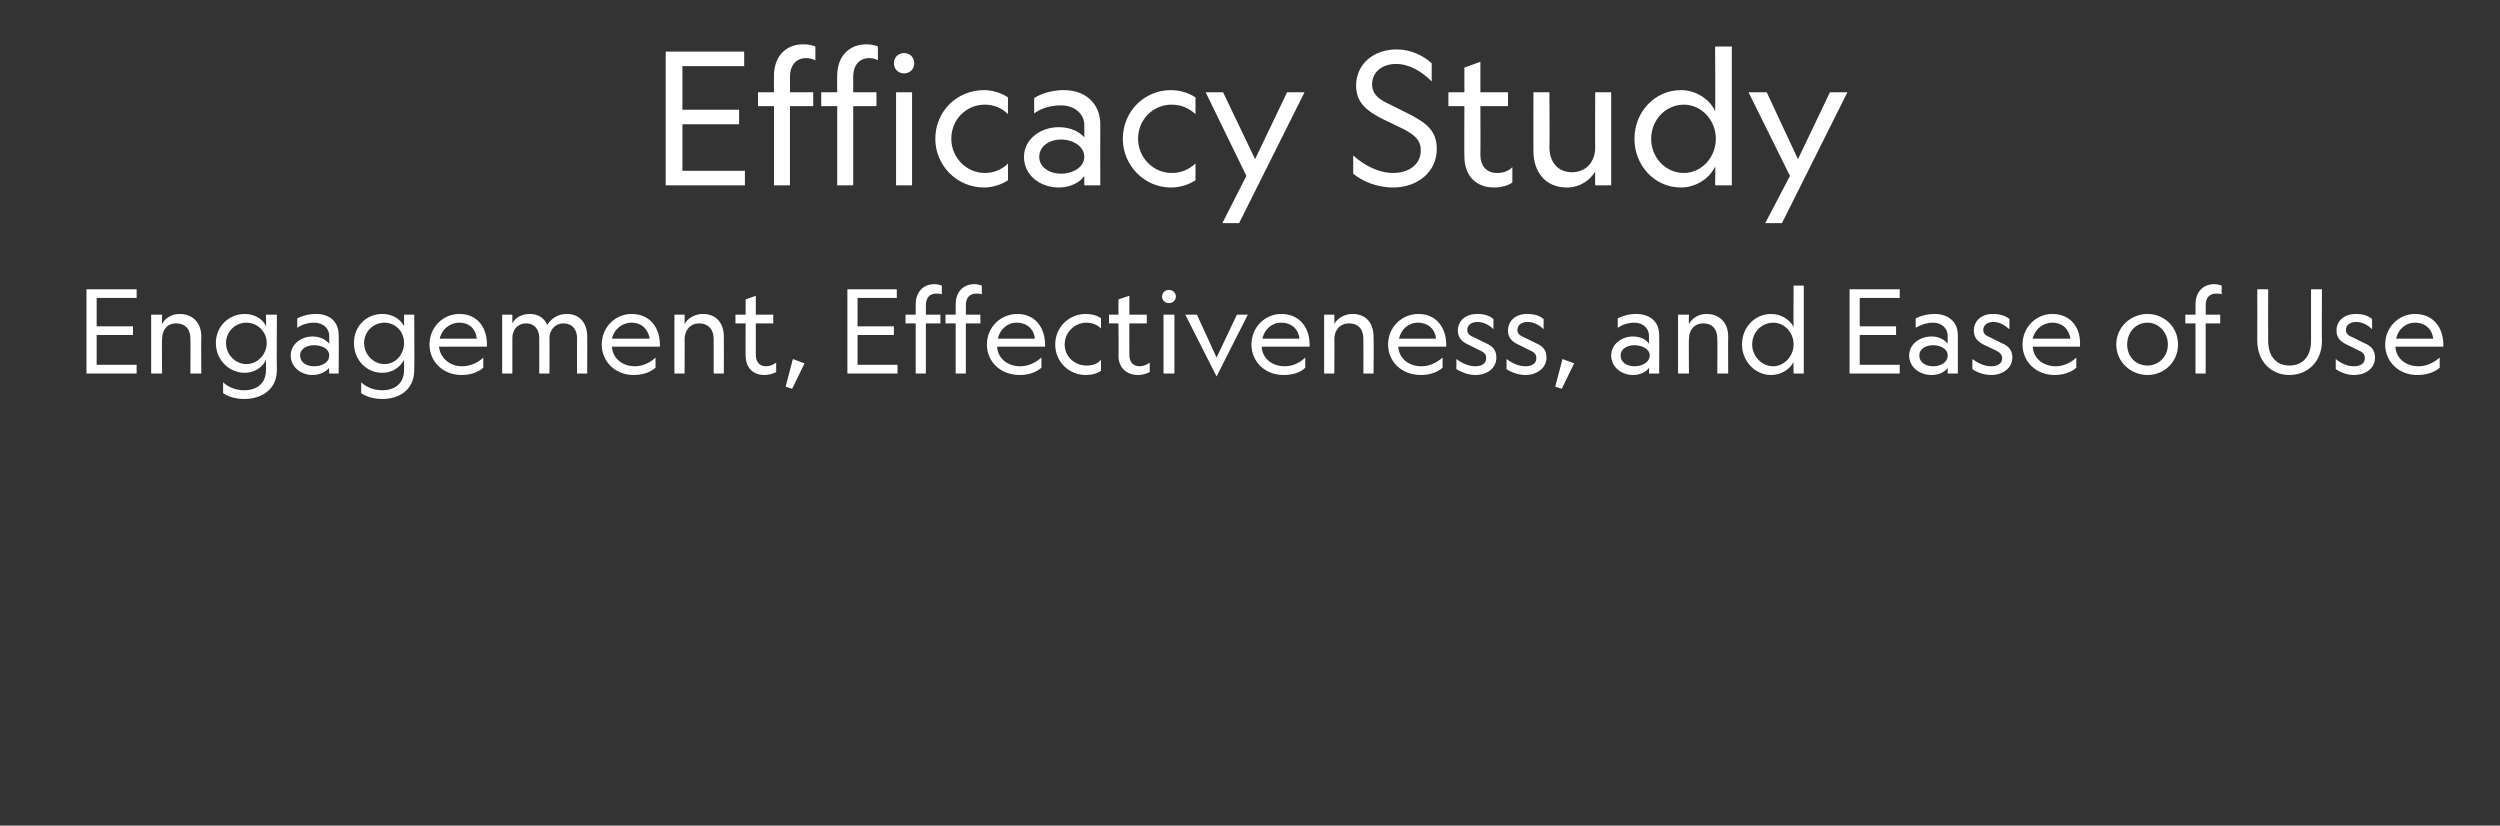
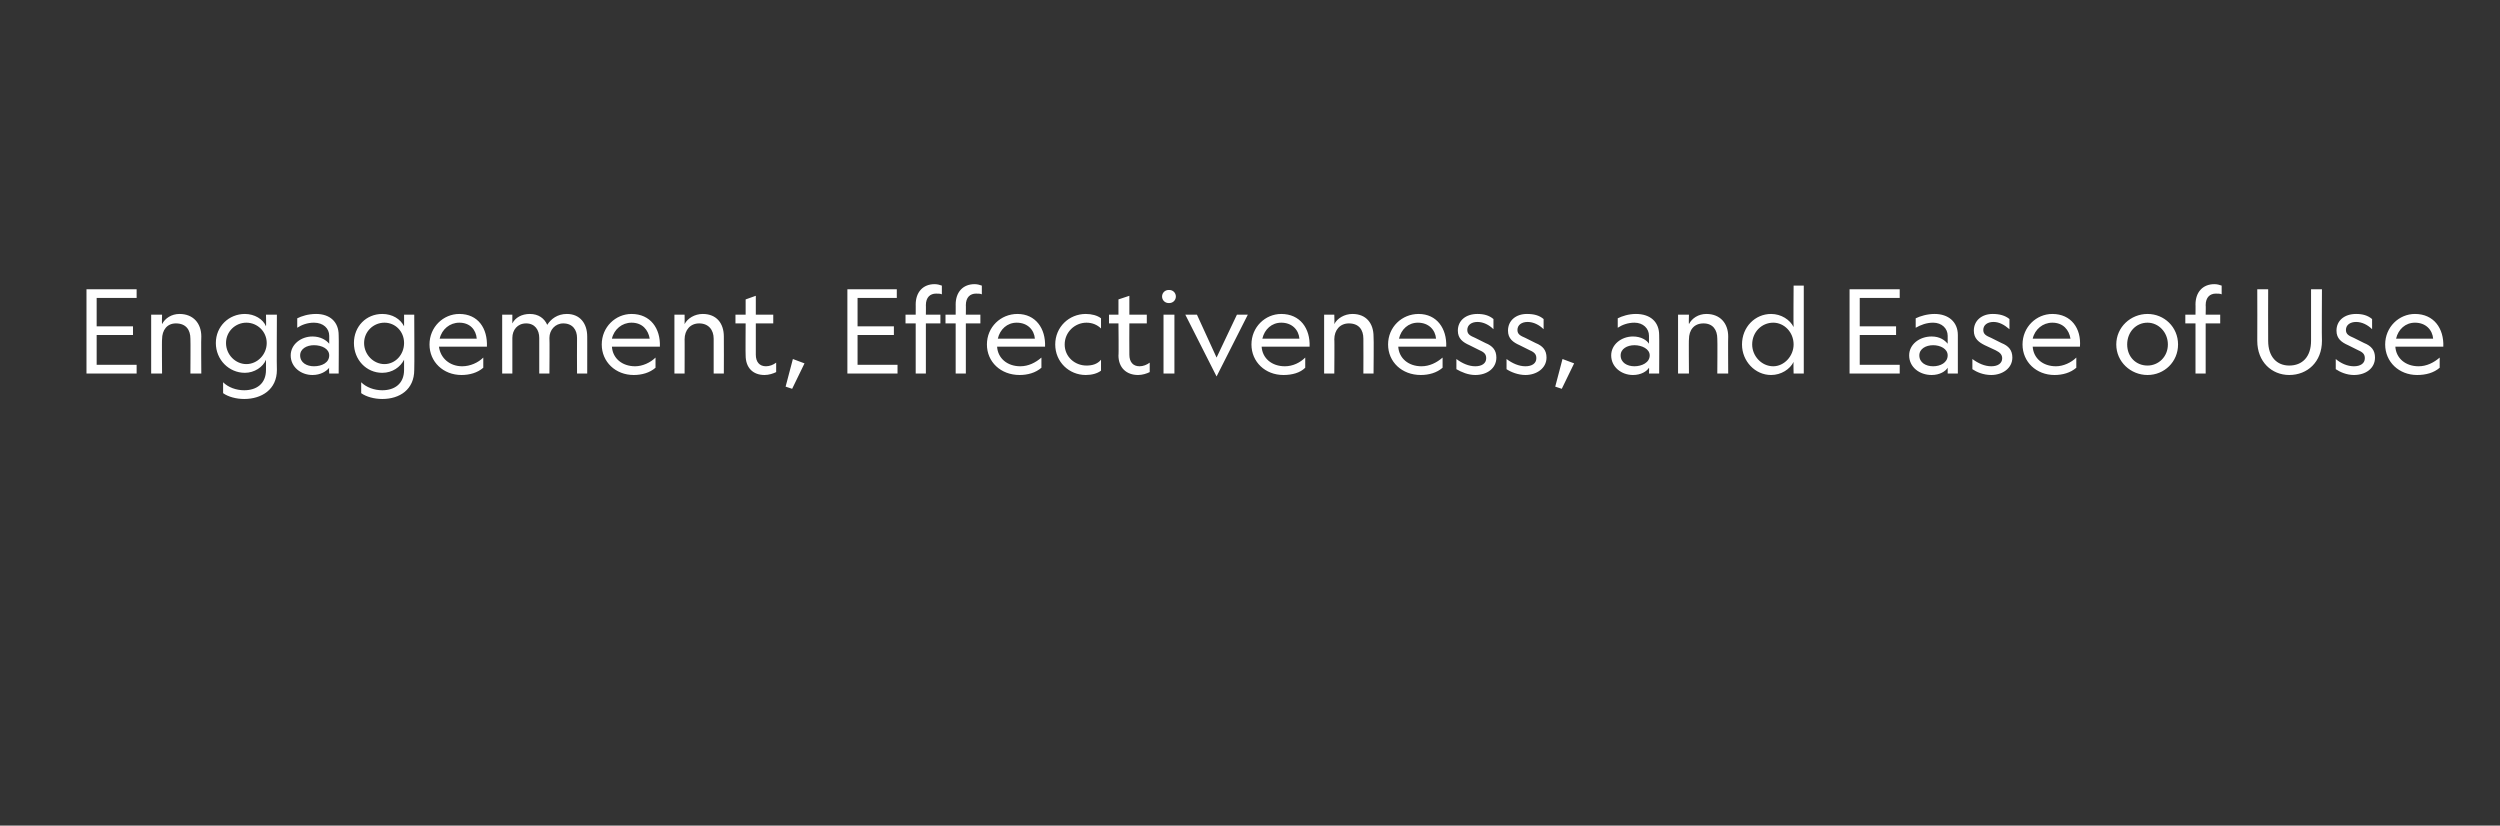
<svg xmlns="http://www.w3.org/2000/svg" version="1.1" width="344px" height="113.6px" viewBox="0 -6 344 113.6" style="top:-6px">
  <rect x="0" y="-6" width="344" height="113.6" fill="#333333" stroke="none" />
  <desc>Efficacy Study Engagement, Effectiveness, and Ease of Use</desc>
  <defs />
  <g id="Polygon4659">
    <path d="M 11.9 33.8 L 18.8 33.8 L 18.8 35 L 13.3 35 L 13.3 38.9 L 18.3 38.9 L 18.3 40.1 L 13.3 40.1 L 13.3 44.2 L 18.8 44.2 L 18.8 45.4 L 11.9 45.4 L 11.9 33.8 Z M 22.3 45.4 L 20.8 45.4 L 20.8 37.3 L 22.3 37.3 C 22.3 37.3 22.26 38.55 22.3 38.6 C 22.7 37.8 23.6 37.2 24.7 37.2 C 26.6 37.2 27.7 38.5 27.7 40.3 C 27.66 40.29 27.7 45.4 27.7 45.4 L 26.2 45.4 C 26.2 45.4 26.23 40.64 26.2 40.6 C 26.2 39.4 25.6 38.5 24.2 38.5 C 23 38.5 22.3 39.4 22.3 40.7 C 22.26 40.65 22.3 45.4 22.3 45.4 Z M 38.1 44.9 C 38.1 47.6 36 48.9 33.6 48.9 C 32.5 48.9 31.4 48.6 30.7 48.1 C 30.7 48.1 30.7 46.6 30.7 46.6 C 31.4 47.3 32.5 47.7 33.6 47.7 C 35.3 47.7 36.6 46.8 36.6 44.9 C 36.6 44.9 36.6 43.5 36.6 43.5 C 36.2 44.5 35 45.3 33.7 45.3 C 31.5 45.3 29.7 43.5 29.7 41.2 C 29.7 38.9 31.5 37.2 33.7 37.2 C 35 37.2 36.2 37.9 36.6 38.9 C 36.64 38.92 36.6 37.3 36.6 37.3 L 38.1 37.3 C 38.1 37.3 38.06 44.9 38.1 44.9 Z M 33.9 38.4 C 32.4 38.4 31.1 39.6 31.1 41.2 C 31.1 42.8 32.4 44.1 33.9 44.1 C 35.4 44.1 36.7 42.8 36.7 41.2 C 36.7 39.6 35.4 38.4 33.9 38.4 Z M 45.3 44.6 C 44.9 45.1 44.1 45.6 43 45.6 C 41.4 45.6 40 44.5 40 42.9 C 40 41.4 41.4 40.3 43 40.3 C 44.1 40.3 44.9 40.8 45.3 41.3 C 45.3 41.3 45.3 40.2 45.3 40.2 C 45.3 39.2 44.5 38.4 43.2 38.4 C 42.3 38.4 41.5 38.7 40.9 39.1 C 40.9 39.1 40.9 37.8 40.9 37.8 C 41.5 37.5 42.4 37.2 43.5 37.2 C 45.4 37.2 46.6 38.3 46.6 40.1 C 46.64 40.11 46.6 45.4 46.6 45.4 L 45.3 45.4 C 45.3 45.4 45.25 44.61 45.3 44.6 Z M 43.2 41.5 C 42.2 41.5 41.3 42 41.3 42.9 C 41.3 43.9 42.2 44.4 43.2 44.4 C 44.3 44.4 45.3 43.9 45.3 42.9 C 45.3 42 44.3 41.5 43.2 41.5 Z M 57 44.9 C 57 47.6 55 48.9 52.6 48.9 C 51.5 48.9 50.4 48.6 49.7 48.1 C 49.7 48.1 49.7 46.6 49.7 46.6 C 50.4 47.3 51.5 47.7 52.6 47.7 C 54.3 47.7 55.6 46.8 55.6 44.9 C 55.6 44.9 55.6 43.5 55.6 43.5 C 55.1 44.5 54 45.3 52.6 45.3 C 50.4 45.3 48.7 43.5 48.7 41.2 C 48.7 38.9 50.4 37.2 52.6 37.2 C 54 37.2 55.1 37.9 55.6 38.9 C 55.61 38.92 55.6 37.3 55.6 37.3 L 57 37.3 C 57 37.3 57.04 44.9 57 44.9 Z M 52.9 38.4 C 51.4 38.4 50.1 39.6 50.1 41.2 C 50.1 42.8 51.4 44.1 52.9 44.1 C 54.4 44.1 55.6 42.8 55.6 41.2 C 55.6 39.6 54.4 38.4 52.9 38.4 Z M 63.2 37.2 C 65.8 37.2 67.1 39.2 67 41.7 C 67 41.7 60.4 41.7 60.4 41.7 C 60.6 43.3 61.9 44.4 63.6 44.4 C 64.7 44.4 65.8 43.9 66.5 43.2 C 66.5 43.2 66.5 44.6 66.5 44.6 C 65.7 45.3 64.6 45.6 63.5 45.6 C 61 45.6 59.1 43.8 59.1 41.4 C 59.1 39 61 37.2 63.2 37.2 Z M 60.5 40.6 C 60.5 40.6 65.6 40.6 65.6 40.6 C 65.5 39.4 64.7 38.4 63.2 38.4 C 61.9 38.4 60.8 39.3 60.5 40.6 Z M 75.6 45.4 L 74.2 45.4 C 74.2 45.4 74.21 40.54 74.2 40.5 C 74.2 39.4 73.6 38.5 72.4 38.5 C 71.2 38.5 70.5 39.4 70.5 40.5 C 70.49 40.54 70.5 45.4 70.5 45.4 L 69.1 45.4 L 69.1 37.3 L 70.5 37.3 C 70.5 37.3 70.49 38.54 70.5 38.5 C 70.9 37.7 71.8 37.2 72.9 37.2 C 74.1 37.2 74.9 37.8 75.3 38.7 C 75.8 37.9 76.7 37.2 78 37.2 C 79.8 37.2 80.8 38.5 80.8 40.3 C 80.81 40.25 80.8 45.4 80.8 45.4 L 79.4 45.4 C 79.4 45.4 79.38 40.54 79.4 40.5 C 79.4 39.4 78.8 38.5 77.5 38.5 C 76.4 38.5 75.6 39.4 75.6 40.5 C 75.64 40.54 75.6 45.4 75.6 45.4 Z M 86.9 37.2 C 89.5 37.2 90.9 39.2 90.8 41.7 C 90.8 41.7 84.2 41.7 84.2 41.7 C 84.3 43.3 85.6 44.4 87.4 44.4 C 88.4 44.4 89.5 43.9 90.2 43.2 C 90.2 43.2 90.2 44.6 90.2 44.6 C 89.4 45.3 88.3 45.6 87.2 45.6 C 84.7 45.6 82.8 43.8 82.8 41.4 C 82.8 39 84.7 37.2 86.9 37.2 Z M 84.2 40.6 C 84.2 40.6 89.4 40.6 89.4 40.6 C 89.2 39.4 88.4 38.4 86.9 38.4 C 85.6 38.4 84.5 39.3 84.2 40.6 Z M 94.2 45.4 L 92.8 45.4 L 92.8 37.3 L 94.2 37.3 C 94.2 37.3 94.22 38.55 94.2 38.6 C 94.6 37.8 95.6 37.2 96.7 37.2 C 98.6 37.2 99.6 38.5 99.6 40.3 C 99.62 40.29 99.6 45.4 99.6 45.4 L 98.2 45.4 C 98.2 45.4 98.2 40.64 98.2 40.6 C 98.2 39.4 97.5 38.5 96.2 38.5 C 95 38.5 94.2 39.4 94.2 40.7 C 94.22 40.65 94.2 45.4 94.2 45.4 Z M 105.4 44.4 C 105.9 44.4 106.4 44.2 106.8 43.9 C 106.8 43.9 106.8 45.2 106.8 45.2 C 106.4 45.4 105.8 45.6 105.2 45.6 C 103.6 45.6 102.6 44.6 102.6 42.9 C 102.57 42.93 102.6 38.5 102.6 38.5 L 101.2 38.5 L 101.2 37.3 L 102.6 37.3 L 102.6 35.2 L 104 34.7 L 104 37.3 L 106.4 37.3 L 106.4 38.5 L 104 38.5 C 104 38.5 104 42.8 104 42.8 C 104 43.8 104.5 44.4 105.4 44.4 Z M 108.1 47.2 L 109.1 43.4 L 110.7 44 L 109 47.5 L 108.1 47.2 Z M 116.6 33.8 L 123.4 33.8 L 123.4 35 L 118 35 L 118 38.9 L 123 38.9 L 123 40.1 L 118 40.1 L 118 44.2 L 123.5 44.2 L 123.5 45.4 L 116.6 45.4 L 116.6 33.8 Z M 129.6 34.5 C 129.4 34.4 129.1 34.4 128.8 34.4 C 128 34.4 127.4 34.9 127.4 36 C 127.42 35.98 127.4 37.3 127.4 37.3 L 129.4 37.3 L 129.4 38.5 L 127.4 38.5 L 127.4 45.4 L 126 45.4 L 126 38.5 L 124.6 38.5 L 124.6 37.3 L 126 37.3 C 126 37.3 126.01 35.87 126 35.9 C 126 34.2 127 33.1 128.6 33.1 C 129 33.1 129.3 33.2 129.6 33.3 C 129.6 33.3 129.6 34.5 129.6 34.5 Z M 135.1 34.5 C 134.9 34.4 134.6 34.4 134.3 34.4 C 133.5 34.4 132.9 34.9 132.9 36 C 132.92 35.98 132.9 37.3 132.9 37.3 L 134.9 37.3 L 134.9 38.5 L 132.9 38.5 L 132.9 45.4 L 131.5 45.4 L 131.5 38.5 L 130.1 38.5 L 130.1 37.3 L 131.5 37.3 C 131.5 37.3 131.51 35.87 131.5 35.9 C 131.5 34.2 132.5 33.1 134.1 33.1 C 134.5 33.1 134.8 33.2 135.1 33.3 C 135.1 33.3 135.1 34.5 135.1 34.5 Z M 140 37.2 C 142.5 37.2 143.9 39.2 143.8 41.7 C 143.8 41.7 137.2 41.7 137.2 41.7 C 137.3 43.3 138.6 44.4 140.4 44.4 C 141.5 44.4 142.5 43.9 143.3 43.2 C 143.3 43.2 143.3 44.6 143.3 44.6 C 142.5 45.3 141.4 45.6 140.3 45.6 C 137.7 45.6 135.8 43.8 135.8 41.4 C 135.8 39 137.7 37.2 140 37.2 Z M 137.3 40.6 C 137.3 40.6 142.4 40.6 142.4 40.6 C 142.3 39.4 141.4 38.4 139.9 38.4 C 138.6 38.4 137.6 39.3 137.3 40.6 Z M 151.5 43.5 C 151.5 43.5 151.5 45 151.5 45 C 151 45.4 150.2 45.6 149.4 45.6 C 147.1 45.6 145.2 43.8 145.2 41.4 C 145.2 39 147.1 37.2 149.4 37.2 C 150.2 37.2 151 37.4 151.5 37.8 C 151.5 37.8 151.5 39.2 151.5 39.2 C 151 38.7 150.3 38.4 149.5 38.4 C 147.9 38.4 146.5 39.7 146.5 41.4 C 146.5 43.1 147.9 44.3 149.5 44.3 C 150.3 44.3 151 44.1 151.5 43.5 Z M 156.8 44.4 C 157.3 44.4 157.8 44.2 158.2 43.9 C 158.2 43.9 158.2 45.2 158.2 45.2 C 157.8 45.4 157.2 45.6 156.6 45.6 C 155 45.6 153.9 44.6 153.9 42.9 C 153.95 42.93 153.9 38.5 153.9 38.5 L 152.6 38.5 L 152.6 37.3 L 153.9 37.3 L 153.9 35.2 L 155.4 34.7 L 155.4 37.3 L 157.8 37.3 L 157.8 38.5 L 155.4 38.5 C 155.4 38.5 155.38 42.8 155.4 42.8 C 155.4 43.8 155.9 44.4 156.8 44.4 Z M 161.8 34.8 C 161.8 35.3 161.4 35.7 160.9 35.7 C 160.9 35.7 160.8 35.7 160.8 35.7 C 160.3 35.7 159.9 35.3 159.9 34.8 C 159.9 34.3 160.3 33.9 160.8 33.9 C 160.8 33.9 160.9 33.9 160.9 33.9 C 161.4 33.9 161.8 34.3 161.8 34.8 Z M 161.6 37.3 L 161.6 45.4 L 160.1 45.4 L 160.1 37.3 L 161.6 37.3 Z M 170.2 37.3 L 171.7 37.3 L 167.4 45.8 L 163.1 37.3 L 164.7 37.3 L 167.4 43.2 L 170.2 37.3 Z M 176.3 37.2 C 178.9 37.2 180.3 39.2 180.2 41.7 C 180.2 41.7 173.6 41.7 173.6 41.7 C 173.7 43.3 175 44.4 176.8 44.4 C 177.9 44.4 178.9 43.9 179.6 43.2 C 179.6 43.2 179.6 44.6 179.6 44.6 C 178.9 45.3 177.8 45.6 176.6 45.6 C 174.1 45.6 172.2 43.8 172.2 41.4 C 172.2 39 174.1 37.2 176.3 37.2 Z M 173.7 40.6 C 173.7 40.6 178.8 40.6 178.8 40.6 C 178.7 39.4 177.8 38.4 176.3 38.4 C 175 38.4 174 39.3 173.7 40.6 Z M 183.6 45.4 L 182.2 45.4 L 182.2 37.3 L 183.6 37.3 C 183.6 37.3 183.64 38.55 183.6 38.6 C 184 37.8 185 37.2 186.1 37.2 C 188 37.2 189 38.5 189 40.3 C 189.05 40.29 189 45.4 189 45.4 L 187.6 45.4 C 187.6 45.4 187.62 40.64 187.6 40.6 C 187.6 39.4 187 38.5 185.6 38.5 C 184.4 38.5 183.6 39.4 183.6 40.7 C 183.64 40.65 183.6 45.4 183.6 45.4 Z M 195.2 37.2 C 197.7 37.2 199.1 39.2 199 41.7 C 199 41.7 192.4 41.7 192.4 41.7 C 192.5 43.3 193.8 44.4 195.6 44.4 C 196.7 44.4 197.7 43.9 198.5 43.2 C 198.5 43.2 198.5 44.6 198.5 44.6 C 197.7 45.3 196.6 45.6 195.5 45.6 C 192.9 45.6 191 43.8 191 41.4 C 191 39 192.9 37.2 195.2 37.2 Z M 192.5 40.6 C 192.5 40.6 197.6 40.6 197.6 40.6 C 197.5 39.4 196.6 38.4 195.1 38.4 C 193.8 38.4 192.8 39.3 192.5 40.6 Z M 203 44.4 C 203.9 44.4 204.5 44 204.5 43.3 C 204.5 42.8 204.3 42.5 203.6 42.2 C 203.6 42.2 202.2 41.5 202.2 41.5 C 201.3 41.1 200.6 40.6 200.6 39.5 C 200.6 38.1 201.7 37.2 203.3 37.2 C 204.2 37.2 204.9 37.4 205.5 37.9 C 205.5 37.9 205.5 39.3 205.5 39.3 C 204.9 38.7 204.1 38.3 203.3 38.3 C 202.5 38.3 201.9 38.7 201.9 39.4 C 201.9 40 202.3 40.2 203 40.5 C 203 40.5 204.4 41.2 204.4 41.2 C 205.4 41.6 205.9 42.2 205.9 43.2 C 205.9 44.7 204.6 45.6 203 45.6 C 202 45.6 201.1 45.2 200.4 44.8 C 200.4 44.8 200.4 43.4 200.4 43.4 C 201.2 44 202.1 44.4 203 44.4 Z M 209.9 44.4 C 210.8 44.4 211.4 44 211.4 43.3 C 211.4 42.8 211.2 42.5 210.5 42.2 C 210.5 42.2 209.1 41.5 209.1 41.5 C 208.2 41.1 207.5 40.6 207.5 39.5 C 207.5 38.1 208.6 37.2 210.1 37.2 C 211.1 37.2 211.8 37.4 212.4 37.9 C 212.4 37.9 212.4 39.3 212.4 39.3 C 211.8 38.7 211 38.3 210.2 38.3 C 209.4 38.3 208.8 38.7 208.8 39.4 C 208.8 40 209.2 40.2 209.9 40.5 C 209.9 40.5 211.3 41.2 211.3 41.2 C 212.3 41.6 212.8 42.2 212.8 43.2 C 212.8 44.7 211.4 45.6 209.9 45.6 C 208.9 45.6 207.9 45.2 207.3 44.8 C 207.3 44.8 207.3 43.4 207.3 43.4 C 208.1 44 209 44.4 209.9 44.4 Z M 214 47.2 L 215 43.4 L 216.6 44 L 214.9 47.5 L 214 47.2 Z M 226.9 44.6 C 226.6 45.1 225.8 45.6 224.7 45.6 C 223.1 45.6 221.7 44.5 221.7 42.9 C 221.7 41.4 223.1 40.3 224.7 40.3 C 225.8 40.3 226.6 40.8 226.9 41.3 C 226.9 41.3 226.9 40.2 226.9 40.2 C 226.9 39.2 226.1 38.4 224.9 38.4 C 224 38.4 223.2 38.7 222.6 39.1 C 222.6 39.1 222.6 37.8 222.6 37.8 C 223.2 37.5 224.1 37.2 225.1 37.2 C 227.1 37.2 228.3 38.3 228.3 40.1 C 228.33 40.11 228.3 45.4 228.3 45.4 L 226.9 45.4 C 226.9 45.4 226.94 44.61 226.9 44.6 Z M 224.9 41.5 C 223.9 41.5 223 42 223 42.9 C 223 43.9 223.9 44.4 224.9 44.4 C 225.9 44.4 227 43.9 227 42.9 C 227 42 225.9 41.5 224.9 41.5 Z M 232.4 45.4 L 230.9 45.4 L 230.9 37.3 L 232.4 37.3 C 232.4 37.3 232.36 38.55 232.4 38.6 C 232.8 37.8 233.7 37.2 234.8 37.2 C 236.7 37.2 237.8 38.5 237.8 40.3 C 237.77 40.29 237.8 45.4 237.8 45.4 L 236.3 45.4 C 236.3 45.4 236.34 40.64 236.3 40.6 C 236.3 39.4 235.7 38.5 234.4 38.5 C 233.1 38.5 232.4 39.4 232.4 40.7 C 232.36 40.65 232.4 45.4 232.4 45.4 Z M 246.8 39 C 246.76 38.97 246.8 33.3 246.8 33.3 L 248.2 33.3 L 248.2 45.4 L 246.8 45.4 C 246.8 45.4 246.76 43.79 246.8 43.8 C 246.3 44.8 245.1 45.6 243.7 45.6 C 241.5 45.6 239.7 43.7 239.7 41.4 C 239.7 39 241.5 37.2 243.7 37.2 C 245.1 37.2 246.3 38 246.8 39 Z M 241.1 41.4 C 241.1 43 242.4 44.4 244 44.4 C 245.5 44.4 246.8 43 246.8 41.4 C 246.8 39.7 245.5 38.4 244 38.4 C 242.4 38.4 241.1 39.7 241.1 41.4 Z M 254.5 33.8 L 261.4 33.8 L 261.4 35 L 255.9 35 L 255.9 38.9 L 260.9 38.9 L 260.9 40.1 L 255.9 40.1 L 255.9 44.2 L 261.4 44.2 L 261.4 45.4 L 254.5 45.4 L 254.5 33.8 Z M 268 44.6 C 267.7 45.1 266.9 45.6 265.8 45.6 C 264.1 45.6 262.7 44.5 262.7 42.9 C 262.7 41.4 264.1 40.3 265.8 40.3 C 266.9 40.3 267.6 40.8 268 41.3 C 268 41.3 268 40.2 268 40.2 C 268 39.2 267.2 38.4 266 38.4 C 265.1 38.4 264.3 38.7 263.6 39.1 C 263.6 39.1 263.6 37.8 263.6 37.8 C 264.2 37.5 265.2 37.2 266.2 37.2 C 268.1 37.2 269.4 38.3 269.4 40.1 C 269.39 40.11 269.4 45.4 269.4 45.4 L 268 45.4 C 268 45.4 268 44.61 268 44.6 Z M 266 41.5 C 265 41.5 264.1 42 264.1 42.9 C 264.1 43.9 265 44.4 266 44.4 C 267 44.4 268 43.9 268 42.9 C 268 42 267 41.5 266 41.5 Z M 274 44.4 C 274.9 44.4 275.5 44 275.5 43.3 C 275.5 42.8 275.2 42.5 274.6 42.2 C 274.6 42.2 273.1 41.5 273.1 41.5 C 272.3 41.1 271.6 40.6 271.6 39.5 C 271.6 38.1 272.7 37.2 274.2 37.2 C 275.1 37.2 275.9 37.4 276.5 37.9 C 276.5 37.9 276.5 39.3 276.5 39.3 C 275.8 38.7 275.1 38.3 274.3 38.3 C 273.5 38.3 272.9 38.7 272.9 39.4 C 272.9 40 273.3 40.2 274 40.5 C 274 40.5 275.4 41.2 275.4 41.2 C 276.4 41.6 276.9 42.2 276.9 43.2 C 276.9 44.7 275.5 45.6 274 45.6 C 272.9 45.6 272 45.2 271.4 44.8 C 271.4 44.8 271.4 43.4 271.4 43.4 C 272.2 44 273.1 44.4 274 44.4 Z M 282.4 37.2 C 285 37.2 286.4 39.2 286.2 41.7 C 286.2 41.7 279.7 41.7 279.7 41.7 C 279.8 43.3 281.1 44.4 282.9 44.4 C 283.9 44.4 285 43.9 285.7 43.2 C 285.7 43.2 285.7 44.6 285.7 44.6 C 284.9 45.3 283.8 45.6 282.7 45.6 C 280.2 45.6 278.3 43.8 278.3 41.4 C 278.3 39 280.2 37.2 282.4 37.2 Z M 279.7 40.6 C 279.7 40.6 284.9 40.6 284.9 40.6 C 284.7 39.4 283.9 38.4 282.4 38.4 C 281.1 38.4 280 39.3 279.7 40.6 Z M 291.2 41.4 C 291.2 39 293.2 37.2 295.5 37.2 C 297.8 37.2 299.7 39 299.7 41.4 C 299.7 43.8 297.8 45.6 295.5 45.6 C 293.2 45.6 291.2 43.8 291.2 41.4 Z M 292.7 41.4 C 292.7 43.1 293.9 44.3 295.5 44.3 C 297 44.3 298.3 43.1 298.3 41.4 C 298.3 39.7 297 38.4 295.5 38.4 C 293.9 38.4 292.7 39.7 292.7 41.4 Z M 305.7 34.5 C 305.5 34.4 305.2 34.4 304.9 34.4 C 304.1 34.4 303.5 34.9 303.5 36 C 303.53 35.98 303.5 37.3 303.5 37.3 L 305.5 37.3 L 305.5 38.5 L 303.5 38.5 L 303.5 45.4 L 302.1 45.4 L 302.1 38.5 L 300.7 38.5 L 300.7 37.3 L 302.1 37.3 C 302.1 37.3 302.12 35.87 302.1 35.9 C 302.1 34.2 303.1 33.1 304.7 33.1 C 305.1 33.1 305.4 33.2 305.7 33.3 C 305.7 33.3 305.7 34.5 305.7 34.5 Z M 315 44.3 C 316.8 44.3 318 43.1 318 40.9 C 318 40.86 318 33.8 318 33.8 L 319.5 33.8 C 319.5 33.8 319.46 40.89 319.5 40.9 C 319.5 43.8 317.5 45.6 315 45.6 C 312.6 45.6 310.6 43.8 310.6 40.9 C 310.62 40.89 310.6 33.8 310.6 33.8 L 312.1 33.8 C 312.1 33.8 312.08 40.86 312.1 40.9 C 312.1 43.1 313.3 44.3 315 44.3 Z M 323.9 44.4 C 324.8 44.4 325.4 44 325.4 43.3 C 325.4 42.8 325.2 42.5 324.5 42.2 C 324.5 42.2 323.1 41.5 323.1 41.5 C 322.2 41.1 321.5 40.6 321.5 39.5 C 321.5 38.1 322.6 37.2 324.2 37.2 C 325.1 37.2 325.8 37.4 326.4 37.9 C 326.4 37.9 326.4 39.3 326.4 39.3 C 325.8 38.7 325 38.3 324.2 38.3 C 323.4 38.3 322.8 38.7 322.8 39.4 C 322.8 40 323.2 40.2 323.9 40.5 C 323.9 40.5 325.3 41.2 325.3 41.2 C 326.3 41.6 326.8 42.2 326.8 43.2 C 326.8 44.7 325.5 45.6 323.9 45.6 C 322.9 45.6 322 45.2 321.4 44.8 C 321.4 44.8 321.4 43.4 321.4 43.4 C 322.1 44 323 44.4 323.9 44.4 Z M 332.3 37.2 C 334.9 37.2 336.3 39.2 336.2 41.7 C 336.2 41.7 329.6 41.7 329.6 41.7 C 329.7 43.3 331 44.4 332.8 44.4 C 333.9 44.4 334.9 43.9 335.7 43.2 C 335.7 43.2 335.7 44.6 335.7 44.6 C 334.9 45.3 333.8 45.6 332.6 45.6 C 330.1 45.6 328.2 43.8 328.2 41.4 C 328.2 39 330.1 37.2 332.3 37.2 Z M 329.7 40.6 C 329.7 40.6 334.8 40.6 334.8 40.6 C 334.7 39.4 333.8 38.4 332.3 38.4 C 331 38.4 330 39.3 329.7 40.6 Z " stroke="none" fill="#fff" />
  </g>
  <g id="Polygon4658">
-     <path d="M 91.6 1.1 L 102.4 1.1 L 102.4 3.1 L 93.9 3.1 L 93.9 9.1 L 101.7 9.1 L 101.7 11.1 L 93.9 11.1 L 93.9 17.5 L 102.5 17.5 L 102.5 19.5 L 91.6 19.5 L 91.6 1.1 Z M 112.2 2.3 C 111.8 2.1 111.4 2 110.9 2 C 109.6 2 108.7 2.9 108.7 4.6 C 108.71 4.57 108.7 6.7 108.7 6.7 L 111.9 6.7 L 111.9 8.6 L 108.7 8.6 L 108.7 19.5 L 106.5 19.5 L 106.5 8.6 L 104.3 8.6 L 104.3 6.7 L 106.5 6.7 C 106.5 6.7 106.48 4.39 106.5 4.4 C 106.5 1.8 108.1 0.1 110.5 0.1 C 111.2 0.1 111.7 0.2 112.2 0.4 C 112.2 0.4 112.2 2.3 112.2 2.3 Z M 120.8 2.3 C 120.5 2.1 120.1 2 119.6 2 C 118.3 2 117.4 2.9 117.4 4.6 C 117.4 4.57 117.4 6.7 117.4 6.7 L 120.6 6.7 L 120.6 8.6 L 117.4 8.6 L 117.4 19.5 L 115.2 19.5 L 115.2 8.6 L 113 8.6 L 113 6.7 L 115.2 6.7 C 115.2 6.7 115.17 4.39 115.2 4.4 C 115.2 1.8 116.8 0.1 119.2 0.1 C 119.8 0.1 120.4 0.2 120.8 0.4 C 120.8 0.4 120.8 2.3 120.8 2.3 Z M 125.8 2.7 C 125.8 3.5 125.2 4.1 124.4 4.1 C 124.4 4.1 124.4 4.1 124.4 4.1 C 123.6 4.1 123 3.5 123 2.7 C 123 1.9 123.6 1.3 124.4 1.3 C 124.4 1.3 124.4 1.3 124.4 1.3 C 125.2 1.3 125.8 1.9 125.8 2.7 Z M 125.5 6.7 L 125.5 19.5 L 123.3 19.5 L 123.3 6.7 L 125.5 6.7 Z M 138.7 16.5 C 138.7 16.5 138.7 18.8 138.7 18.8 C 137.8 19.4 136.6 19.8 135.4 19.8 C 131.7 19.8 128.7 16.8 128.7 13.1 C 128.7 9.3 131.7 6.4 135.4 6.4 C 136.6 6.4 137.8 6.8 138.7 7.4 C 138.7 7.4 138.7 9.7 138.7 9.7 C 137.9 8.9 136.8 8.4 135.5 8.4 C 133 8.4 130.9 10.4 130.9 13.1 C 130.9 15.7 133 17.8 135.5 17.8 C 136.8 17.8 137.9 17.3 138.7 16.5 Z M 149.2 18.2 C 148.7 19 147.4 19.8 145.7 19.8 C 143.1 19.8 140.9 18.1 140.9 15.6 C 140.9 13.2 143.1 11.5 145.7 11.5 C 147.4 11.5 148.6 12.2 149.2 12.9 C 149.2 12.9 149.2 11.2 149.2 11.2 C 149.2 9.7 147.9 8.5 146 8.5 C 144.5 8.5 143.3 8.9 142.3 9.6 C 142.3 9.6 142.3 7.5 142.3 7.5 C 143.2 6.9 144.7 6.4 146.4 6.4 C 149.4 6.4 151.4 8.3 151.4 11.1 C 151.38 11.1 151.4 19.5 151.4 19.5 L 149.2 19.5 C 149.2 19.5 149.19 18.2 149.2 18.2 Z M 146 13.2 C 144.4 13.2 143 14.1 143 15.6 C 143 17 144.4 17.9 146 17.9 C 147.6 17.9 149.2 17 149.2 15.6 C 149.2 14.1 147.6 13.2 146 13.2 Z M 164.5 16.5 C 164.5 16.5 164.5 18.8 164.5 18.8 C 163.6 19.4 162.4 19.8 161.1 19.8 C 157.5 19.8 154.5 16.8 154.5 13.1 C 154.5 9.3 157.5 6.4 161.1 6.4 C 162.4 6.4 163.6 6.8 164.5 7.4 C 164.5 7.4 164.5 9.7 164.5 9.7 C 163.6 8.9 162.6 8.4 161.2 8.4 C 158.7 8.4 156.6 10.4 156.6 13.1 C 156.6 15.7 158.7 17.8 161.2 17.8 C 162.6 17.8 163.6 17.3 164.5 16.5 Z M 171.5 18.2 L 165.9 6.7 L 168.3 6.7 L 172.7 15.9 L 177.1 6.7 L 179.5 6.7 L 170.5 24.7 L 168.2 24.7 L 171.5 18.2 Z M 191.7 17.8 C 193.9 17.8 195.5 16.6 195.5 14.7 C 195.5 13.3 194.7 12.6 193.2 11.8 C 193.2 11.8 190.1 10.3 190.1 10.3 C 188.2 9.3 186.6 8.2 186.6 5.8 C 186.6 2.8 189 0.8 192.2 0.8 C 194.2 0.8 195.9 1.7 197 2.7 C 197 2.7 197 5.2 197 5.2 C 195.6 3.8 193.9 2.8 192.1 2.8 C 190.2 2.8 188.8 3.9 188.8 5.6 C 188.8 7 189.8 7.7 191.1 8.3 C 191.1 8.3 194.1 9.8 194.1 9.8 C 196.4 11 197.7 12.1 197.7 14.5 C 197.7 17.7 195 19.8 191.7 19.8 C 189.4 19.8 187.4 18.9 186.2 17.9 C 186.2 17.9 186.2 15.4 186.2 15.4 C 187.8 16.8 189.7 17.8 191.7 17.8 Z M 206 17.8 C 206.8 17.8 207.5 17.6 208.1 17 C 208.1 17 208.1 19.1 208.1 19.1 C 207.6 19.5 206.6 19.8 205.6 19.8 C 203.1 19.8 201.5 18.2 201.5 15.5 C 201.47 15.54 201.5 8.6 201.5 8.6 L 199.3 8.6 L 199.3 6.7 L 201.5 6.7 L 201.5 3.3 L 203.7 2.5 L 203.7 6.7 L 207.5 6.7 L 207.5 8.6 L 203.7 8.6 C 203.7 8.6 203.73 15.34 203.7 15.3 C 203.7 16.8 204.5 17.8 206 17.8 Z M 219.5 6.7 L 221.7 6.7 L 221.7 19.5 L 219.5 19.5 C 219.5 19.5 219.47 17.55 219.5 17.6 C 218.8 18.8 217.4 19.8 215.6 19.8 C 212.6 19.8 211 17.6 211 14.8 C 210.99 14.84 211 6.7 211 6.7 L 213.2 6.7 C 213.2 6.7 213.25 14.29 213.2 14.3 C 213.2 16.2 214.3 17.7 216.3 17.7 C 218.3 17.7 219.5 16.2 219.5 14.3 C 219.47 14.29 219.5 6.7 219.5 6.7 Z M 236 9.3 C 236.05 9.29 236 0.4 236 0.4 L 238.3 0.4 L 238.3 19.5 L 236 19.5 C 236 19.5 236.05 16.9 236 16.9 C 235.3 18.5 233.4 19.8 231.3 19.8 C 227.7 19.8 224.9 16.8 224.9 13.1 C 224.9 9.4 227.7 6.4 231.3 6.4 C 233.4 6.4 235.3 7.7 236 9.3 Z M 227.2 13.1 C 227.2 15.7 229.2 17.8 231.7 17.8 C 234.1 17.8 236.1 15.7 236.1 13.1 C 236.1 10.5 234.1 8.4 231.7 8.4 C 229.2 8.4 227.2 10.5 227.2 13.1 Z M 246.3 18.2 L 240.6 6.7 L 243.1 6.7 L 247.4 15.9 L 251.8 6.7 L 254.2 6.7 L 245.2 24.7 L 242.9 24.7 L 246.3 18.2 Z " stroke="none" fill="#fff" />
-   </g>
+     </g>
</svg>